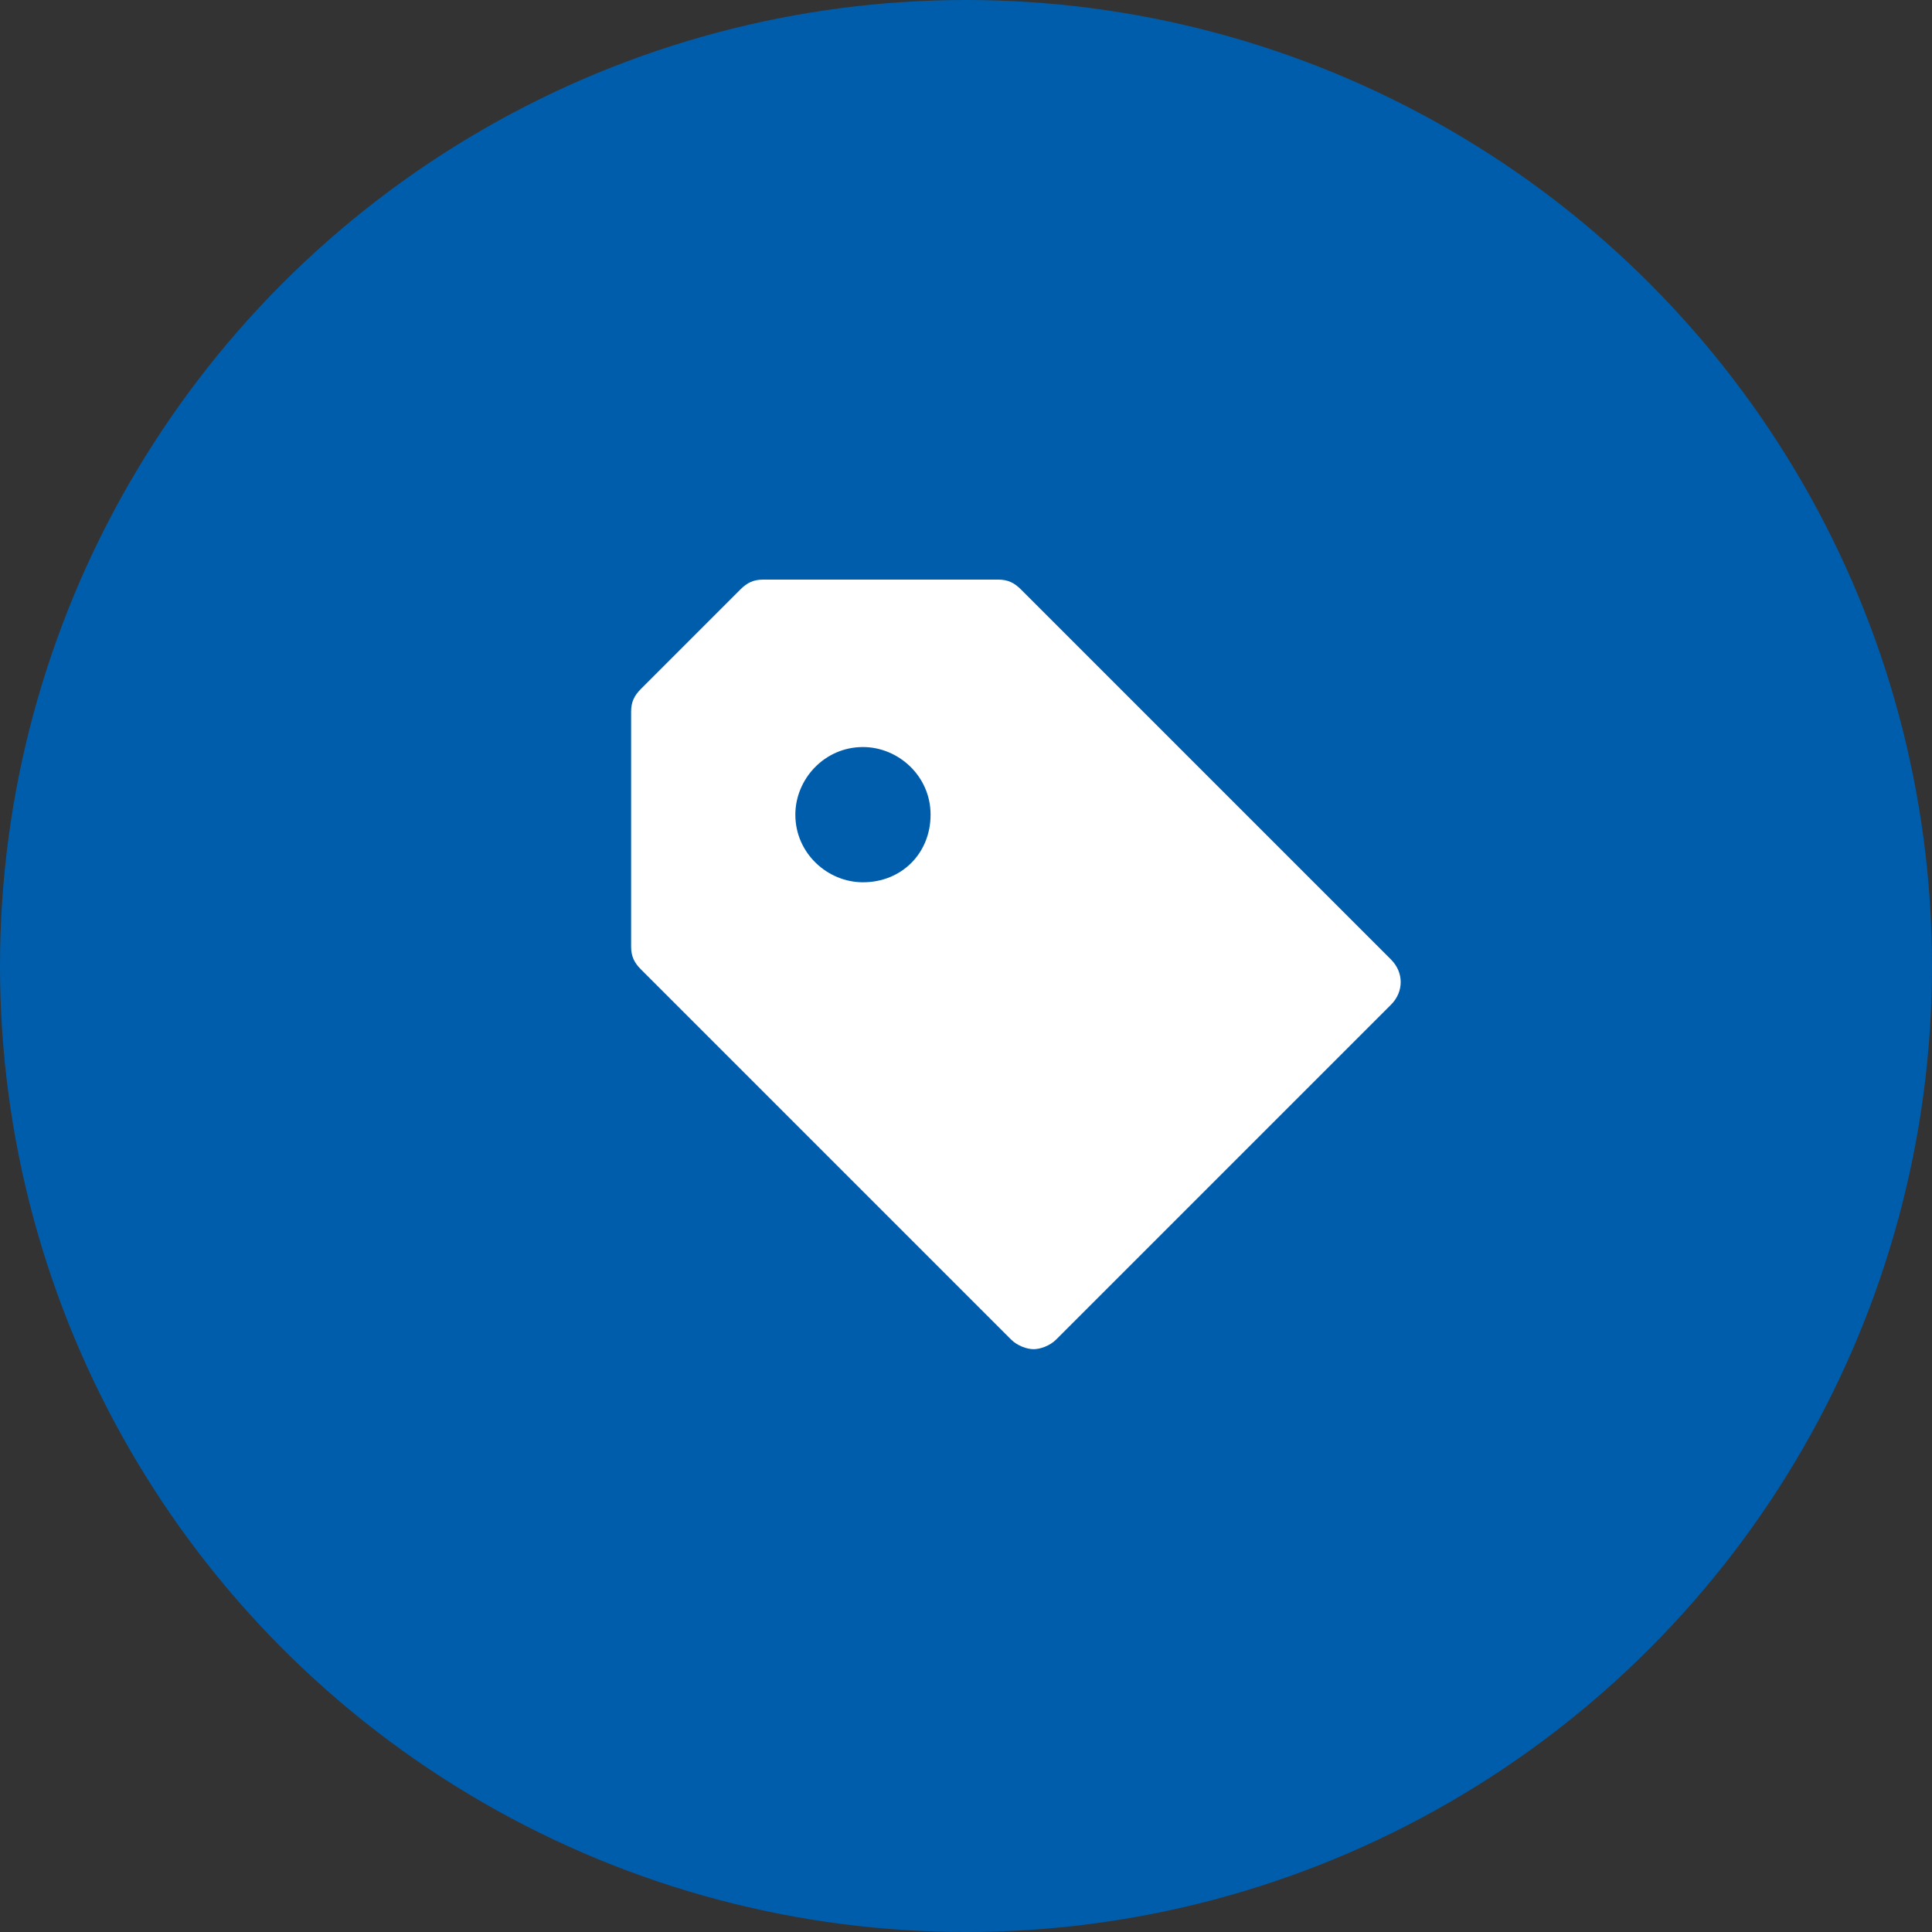
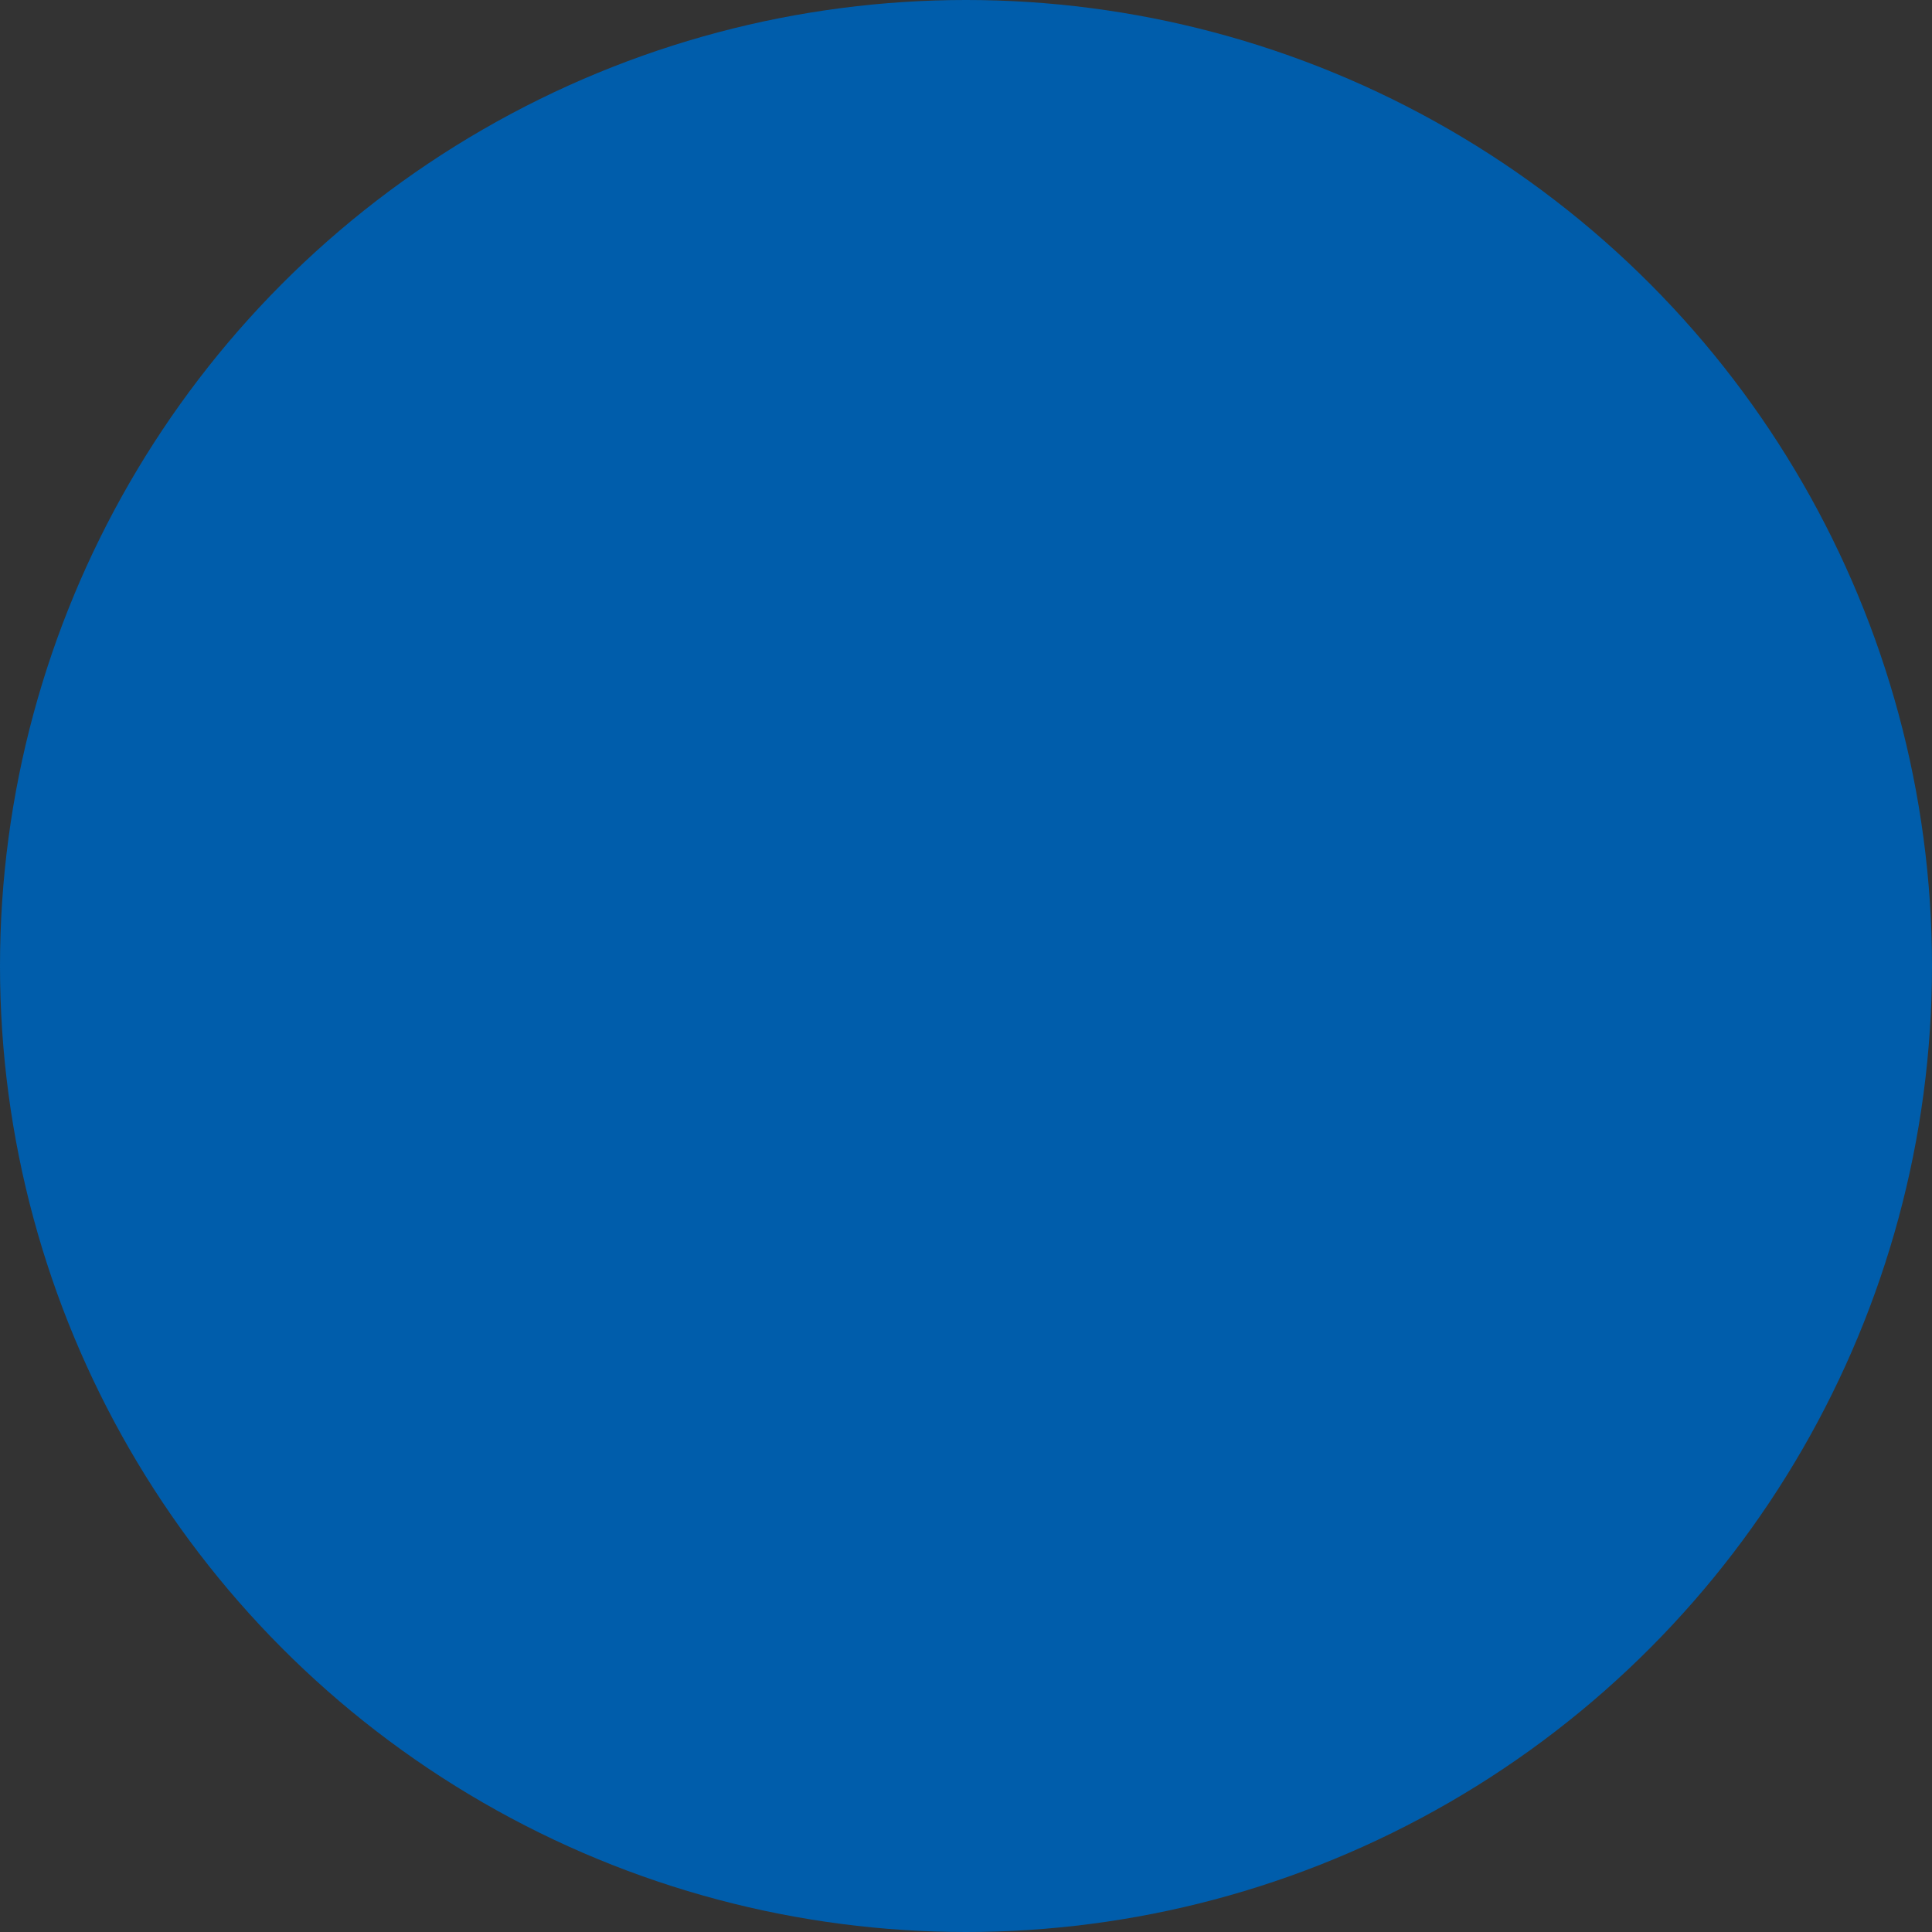
<svg xmlns="http://www.w3.org/2000/svg" version="1.1" id="Layer_1" x="0px" y="0px" viewBox="5 -5 60 60" style="enable-background:new 5 -5 60 60;" xml:space="preserve">
  <rect x="5" y="-5" width="60" height="60" fill="#333333" stroke="none" />
  <style type="text/css">
	.st0{fill:#005DAB;}
	.st1{fill:#FFFFFF;}
</style>
  <title>Group 10</title>
  <desc>Created with Sketch.</desc>
  <g id="Homepage">
    <g id="Homepage---Unauthenticated---Desktop" transform="translate(-835, -1242)">
      <g id="Group-10" transform="translate(835, 1242)">
        <g id="Group-4">
          <circle id="Oval-10" class="st0" cx="35" cy="25" r="30" />
        </g>
      </g>
    </g>
  </g>
  <g id="Redesign---Careers">
    <g id="Careers04_x5F_Benefits_x40_2x" transform="translate(-1259, -1853)">
      <g id="Group-8" transform="translate(1100, 1834)">
        <g id="Group-11" transform="translate(140, 0)">
          <g id="Group-5">
            <g id="Group" transform="translate(19, 19)">
-               <path id="Shape" class="st1" d="M48.2,24.8L36.7,13.3C36.5,13.1,36.3,13,36,13h-7.3c-0.3,0-0.5,0.1-0.7,0.3l-3.1,3.1        c-0.2,0.2-0.3,0.4-0.3,0.7v7.3c0,0.3,0.1,0.5,0.3,0.7l11.5,11.5c0.2,0.2,0.5,0.3,0.7,0.3s0.5-0.1,0.7-0.3l10.4-10.4        C48.6,25.8,48.6,25.2,48.2,24.8z M31.8,22.4c-1.1,0-2.1-0.9-2.1-2.1c0-1.1,0.9-2.1,2.1-2.1c1.1,0,2.1,0.9,2.1,2.1        C33.9,21.5,33,22.4,31.8,22.4z" />
-             </g>
+               </g>
          </g>
        </g>
      </g>
    </g>
  </g>
</svg>